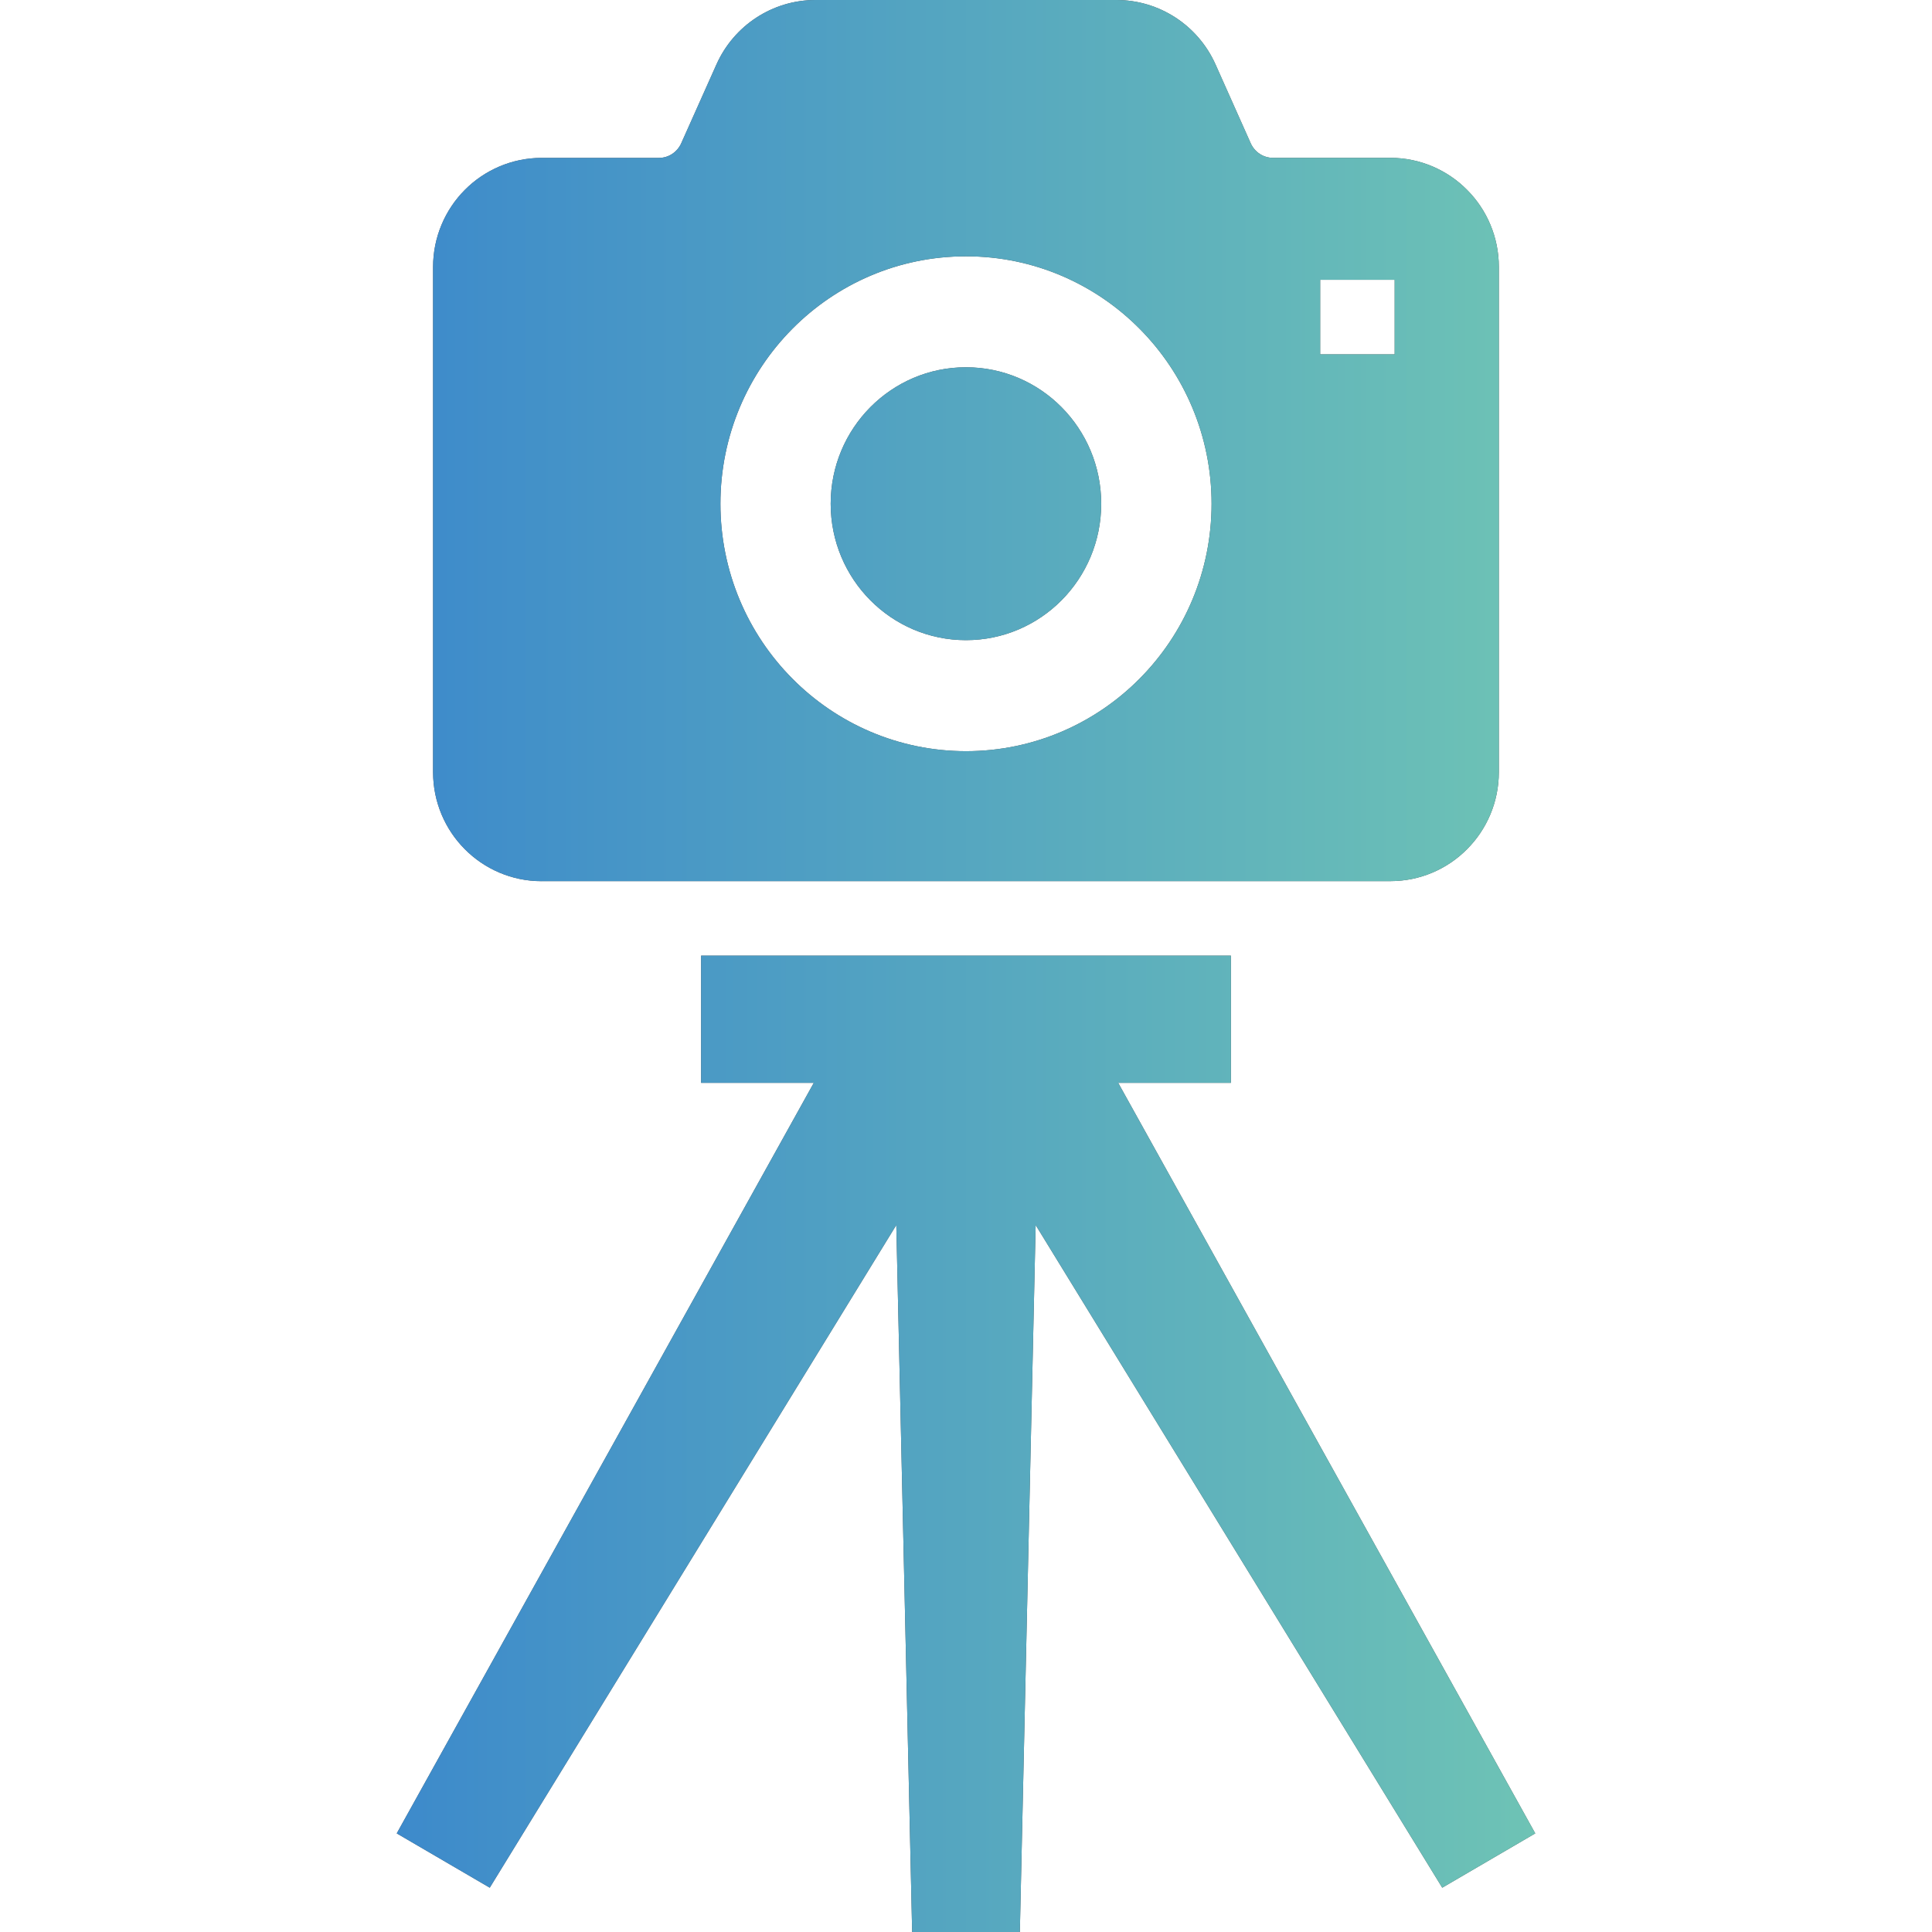
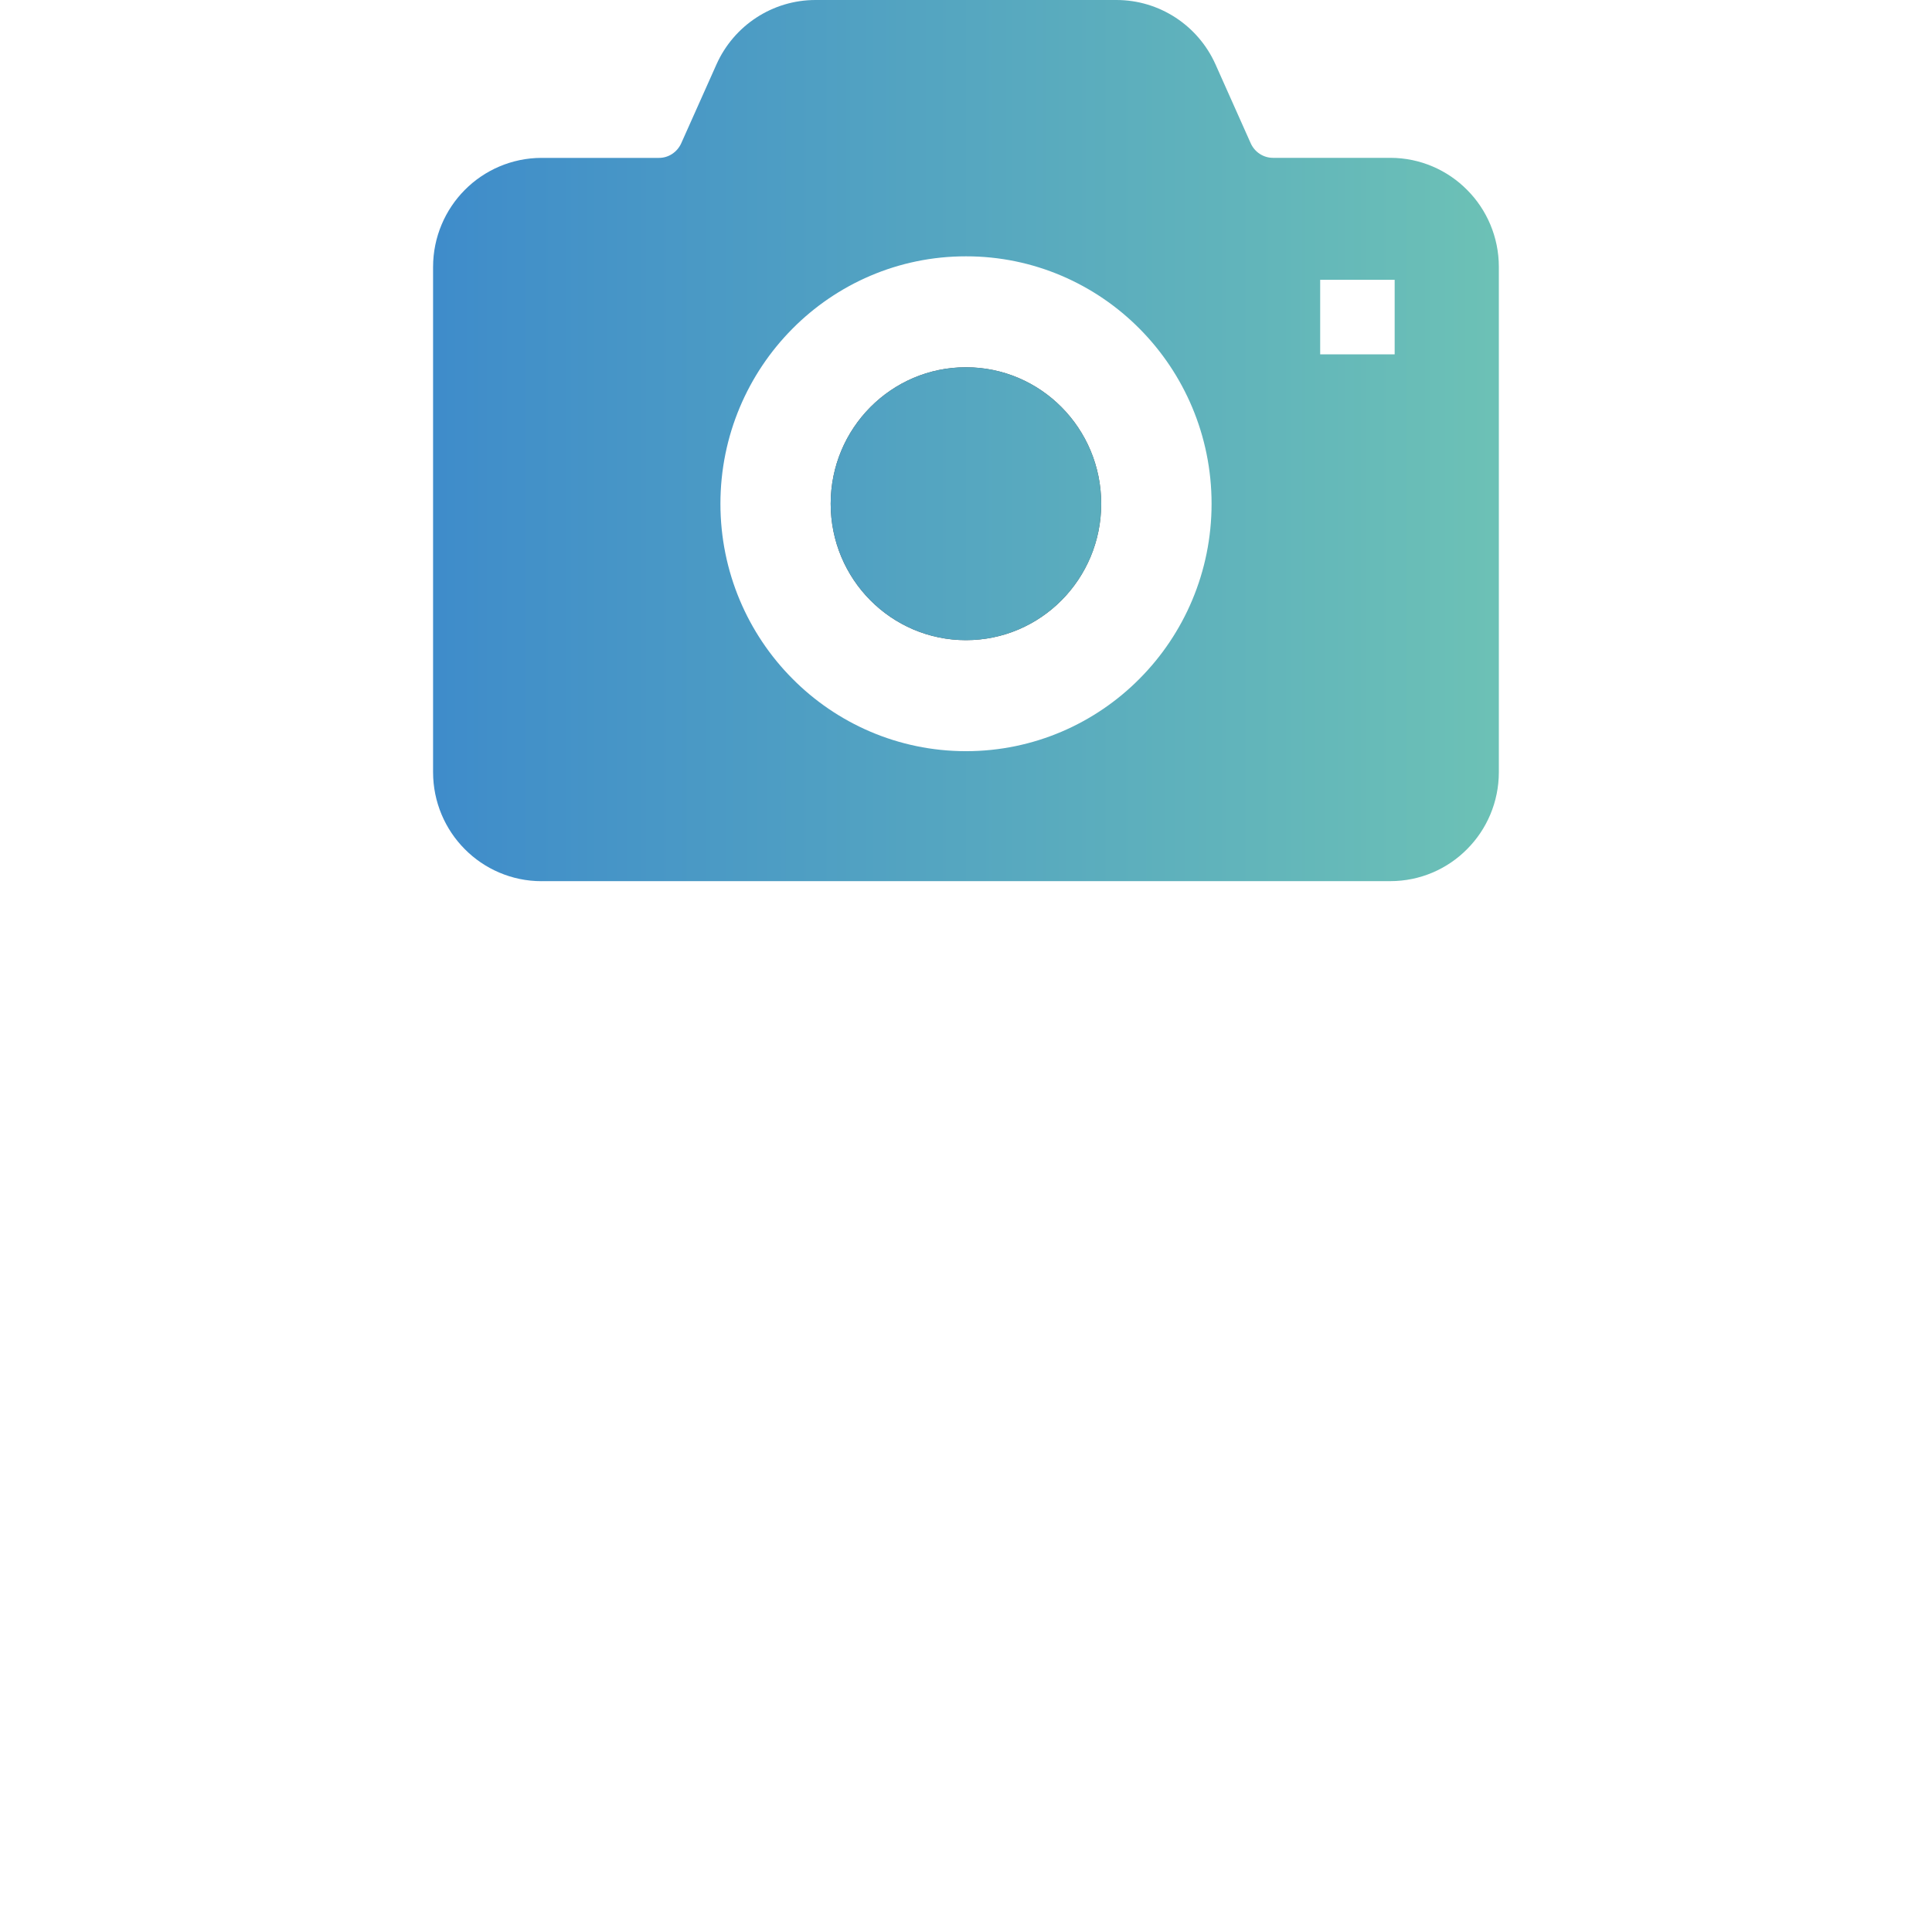
<svg xmlns="http://www.w3.org/2000/svg" id="_x32_" version="1.1" viewBox="0 0 512 512">
  <defs>
    <style>
      .st0 {
        fill: #4b4b4b;
      }

      .st1 {
        fill: url(#_名称未設定グラデーション_15);
      }
    </style>
    <linearGradient id="_名称未設定グラデーション_15" data-name="名称未設定グラデーション 15" x1="105.14" y1="256" x2="406.86" y2="256" gradientUnits="userSpaceOnUse">
      <stop offset="0" stop-color="#3d8acb" />
      <stop offset="1" stop-color="#6ec3b5" />
    </linearGradient>
  </defs>
  <g>
    <path class="st0" d="M255.99,169.65c19.8,0,35.84-16.17,35.84-36.15s-16.04-36.17-35.84-36.17-35.85,16.19-35.85,36.17,16.05,36.15,35.85,36.15Z" />
-     <path class="st0" d="M143.53,233.51h224.93c7.94,0,15.19-3.26,20.35-8.5,5.19-5.2,8.4-12.46,8.4-20.39V70.73c0-7.91-3.21-15.19-8.4-20.39-5.15-5.22-12.41-8.51-20.35-8.51h-31.11c-2.51,0-4.85-1.49-5.92-3.91l-9.31-20.86C317.49,6.72,307.24,0,295.87,0h-79.75C204.74,0,194.5,6.72,189.87,17.07l-9.32,20.86c-1.08,2.42-3.41,3.92-5.92,3.91h-31.11c-7.92,0-15.2,3.29-20.36,8.51-5.17,5.2-8.39,12.48-8.39,20.39v133.89c0,7.93,3.21,15.19,8.39,20.39,5.16,5.23,12.44,8.51,20.36,8.5ZM349.86,74.15h19.74v19.75h-19.74v-19.75h0ZM209.96,87.16c11.74-11.86,28.06-19.25,46.04-19.23,17.96-.02,34.3,7.37,46.04,19.23,11.76,11.86,19.04,28.28,19.04,46.34,0,18.05-7.28,34.48-19.04,46.32-11.74,11.87-28.07,19.25-46.04,19.25s-34.3-7.38-46.04-19.25c-11.76-11.83-19.04-28.27-19.04-46.32,0-18.06,7.28-34.48,19.04-46.34Z" />
-     <polygon class="st0" points="296.33 286.96 326.2 286.96 326.2 253.25 185.8 253.25 185.8 286.96 215.67 286.96 105.14 485.87 129.79 500.26 237.53 324.65 241.73 512 270.27 512 274.46 324.65 382.21 500.26 406.86 485.87 296.33 286.96" />
  </g>
  <g>
    <path class="st1" d="M255.99,169.65c19.8,0,35.84-16.17,35.84-36.15s-16.04-36.17-35.84-36.17-35.85,16.19-35.85,36.17,16.05,36.15,35.85,36.15Z" />
    <path class="st1" d="M143.53,233.51h224.93c7.94,0,15.19-3.26,20.35-8.5,5.19-5.2,8.4-12.46,8.4-20.39V70.73c0-7.91-3.21-15.19-8.4-20.39-5.15-5.22-12.41-8.51-20.35-8.51h-31.11c-2.51,0-4.85-1.49-5.92-3.91l-9.31-20.86C317.49,6.72,307.24,0,295.87,0h-79.75C204.74,0,194.5,6.72,189.87,17.07l-9.32,20.86c-1.08,2.42-3.41,3.92-5.92,3.91h-31.11c-7.92,0-15.2,3.29-20.36,8.51-5.17,5.2-8.39,12.48-8.39,20.39v133.89c0,7.93,3.21,15.19,8.39,20.39,5.16,5.23,12.44,8.51,20.36,8.5ZM349.86,74.15h19.74v19.75h-19.74v-19.75h0ZM209.96,87.16c11.74-11.86,28.06-19.25,46.04-19.23,17.96-.02,34.3,7.37,46.04,19.23,11.76,11.86,19.04,28.28,19.04,46.34,0,18.05-7.28,34.48-19.04,46.32-11.74,11.87-28.07,19.25-46.04,19.25s-34.3-7.38-46.04-19.25c-11.76-11.83-19.04-28.27-19.04-46.32,0-18.06,7.28-34.48,19.04-46.34Z" />
-     <polygon class="st1" points="296.33 286.96 326.2 286.96 326.2 253.25 185.8 253.25 185.8 286.96 215.67 286.96 105.14 485.87 129.79 500.26 237.53 324.65 241.73 512 270.27 512 274.46 324.65 382.21 500.26 406.86 485.87 296.33 286.96" />
  </g>
</svg>